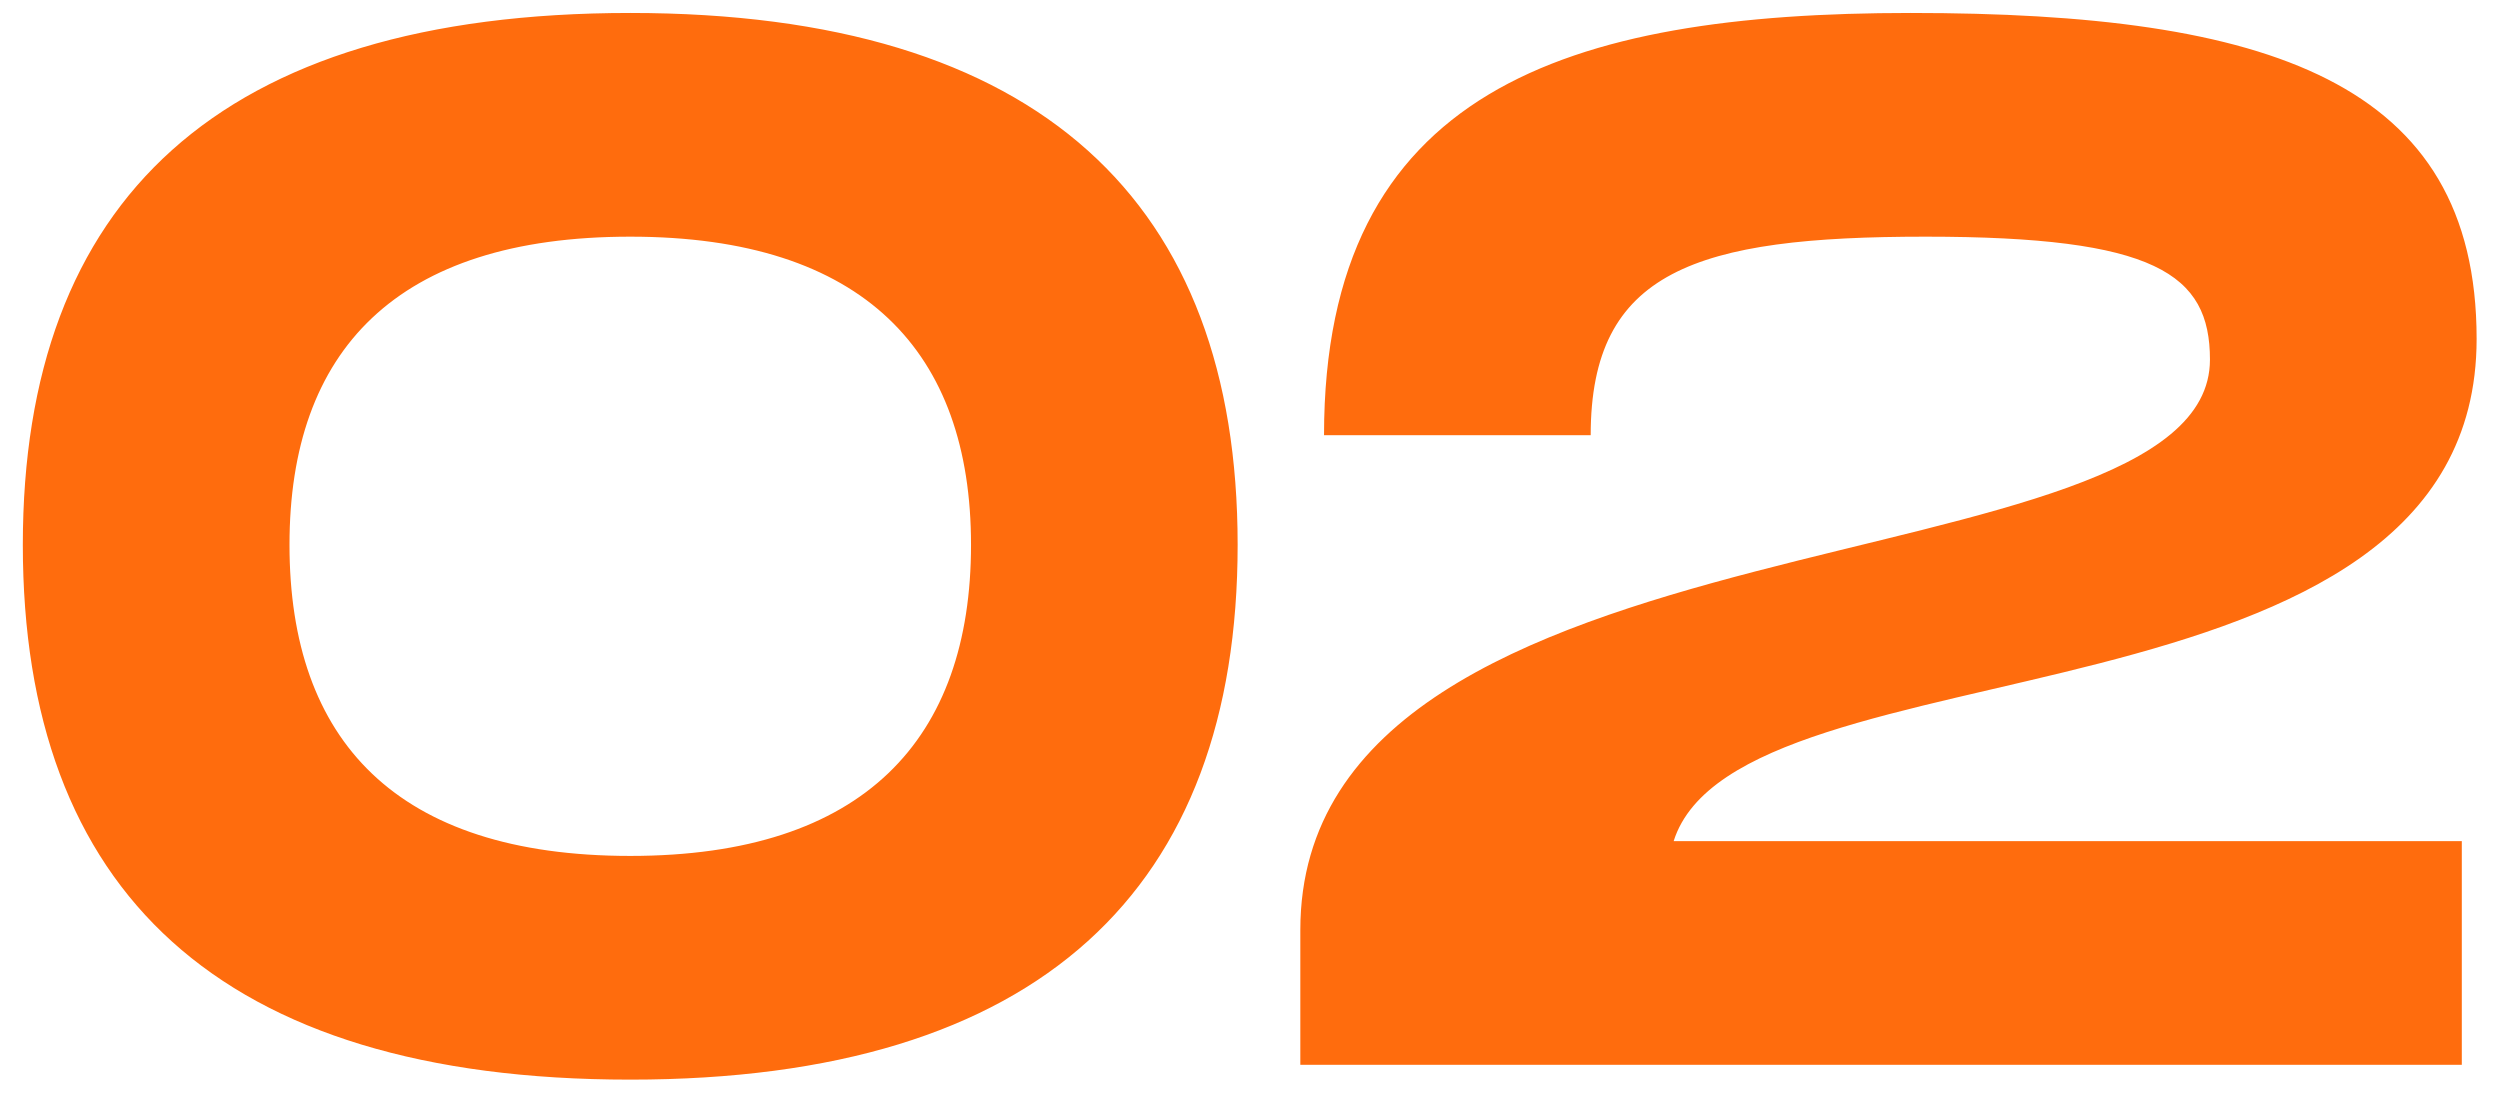
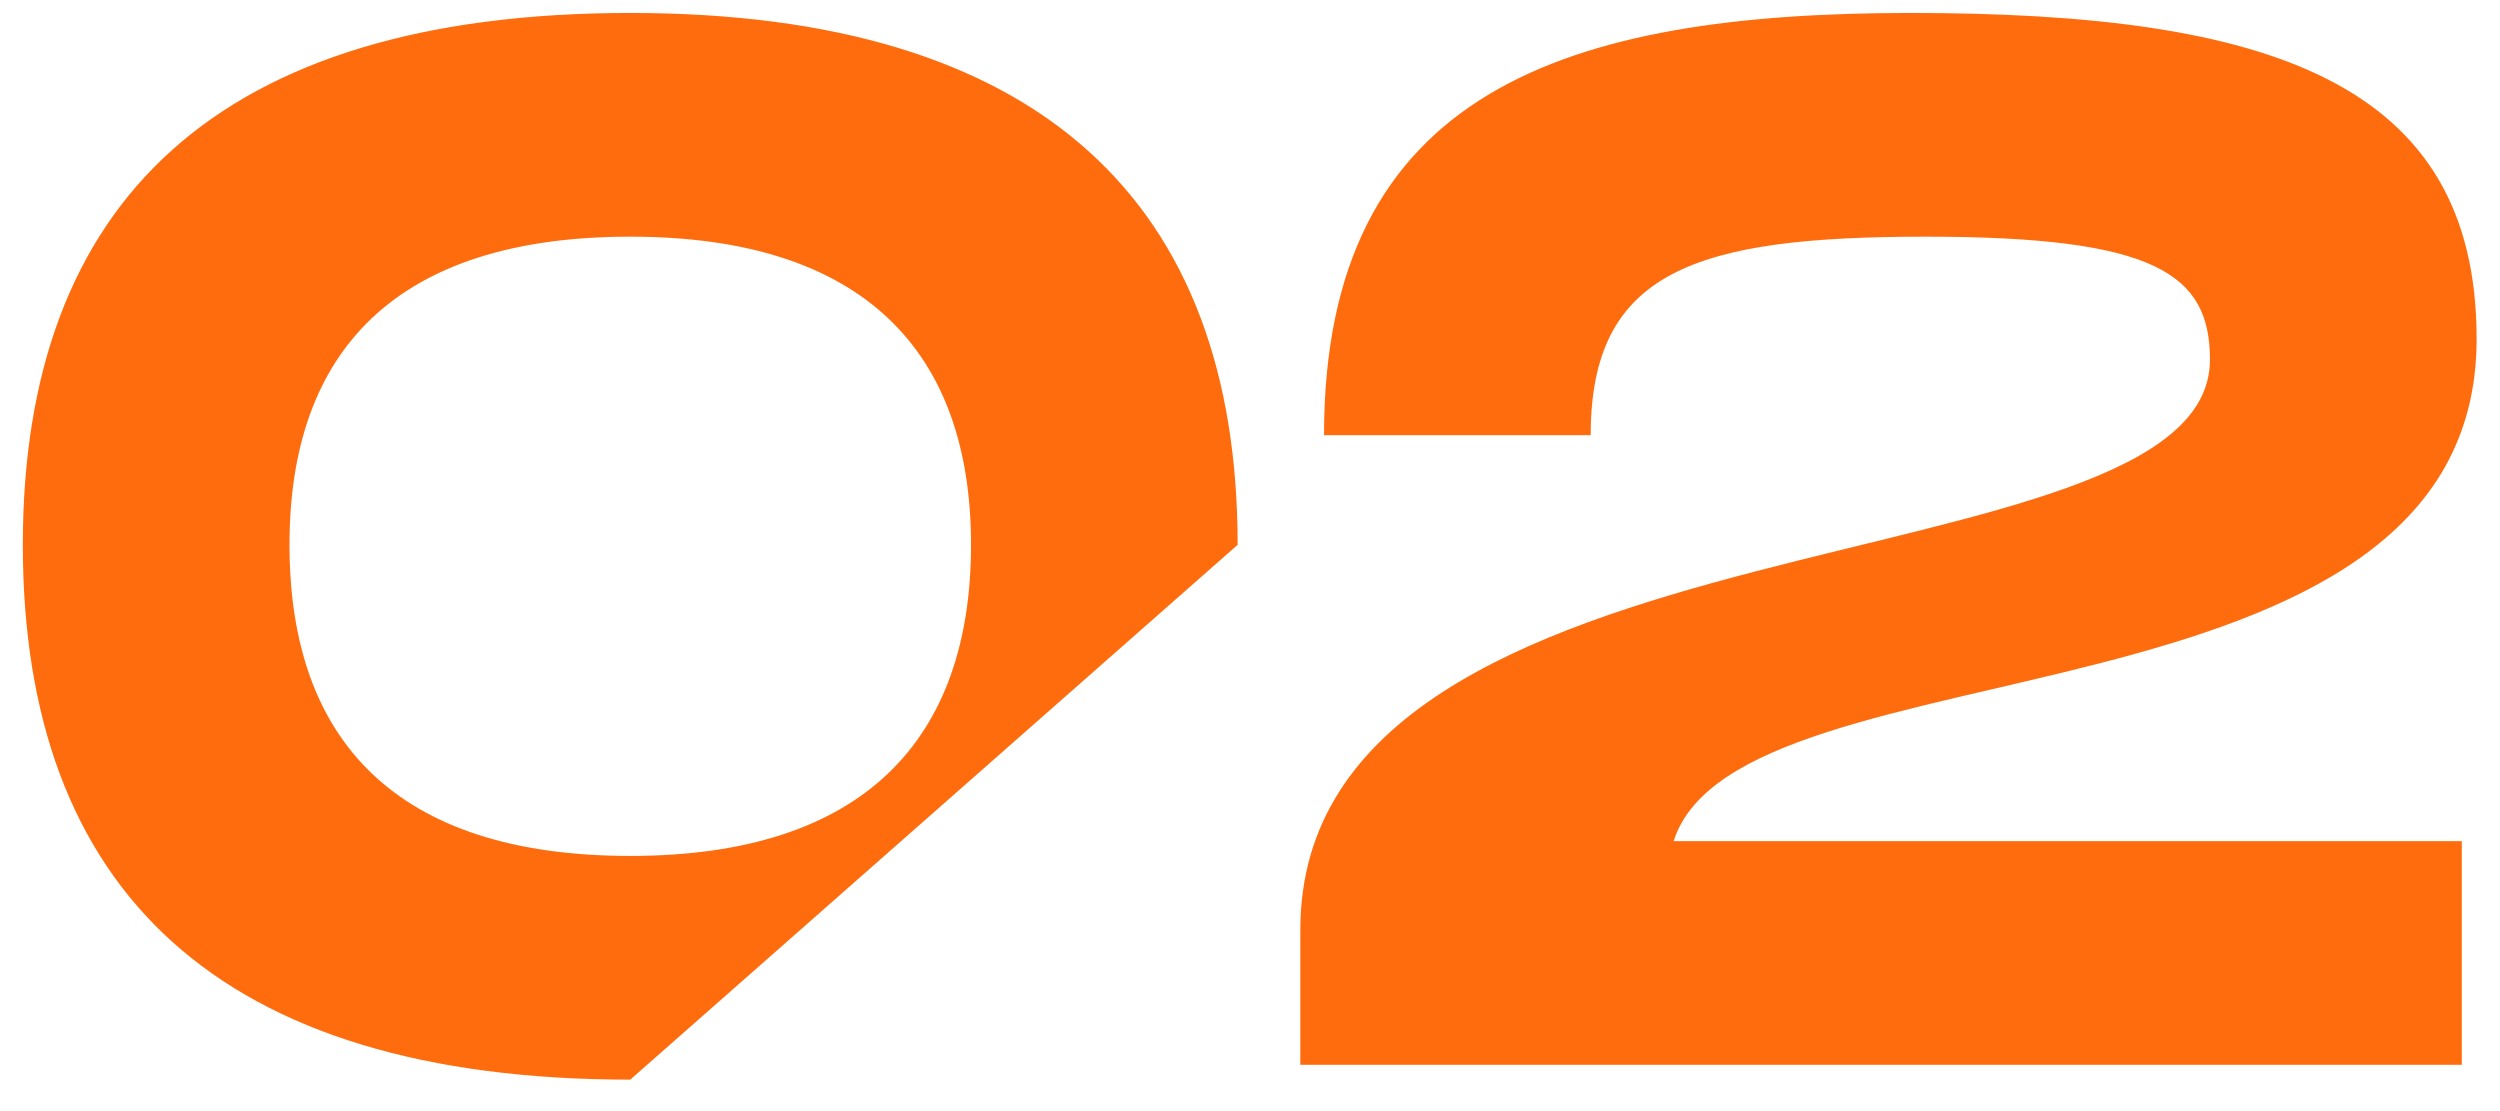
<svg xmlns="http://www.w3.org/2000/svg" width="54" height="24" viewBox="0 0 54 24" fill="none">
-   <path d="M13.614 23.32C4.718 23.32 0.493 19.224 0.493 11.768C0.493 4.344 4.718 0.28 13.614 0.28C22.477 0.28 26.733 4.376 26.733 11.768C26.733 19.192 22.477 23.32 13.614 23.32ZM13.614 18.488C18.669 18.488 20.974 15.96 20.974 11.768C20.974 7.608 18.669 5.112 13.614 5.112C8.557 5.112 6.253 7.576 6.253 11.768C6.253 15.992 8.557 18.488 13.614 18.488ZM53.495 7.32C53.495 15.992 37.559 13.72 36.151 18.168H53.175V23H28.087V20.088C28.087 10.776 47.735 12.856 47.735 7.768C47.735 5.912 46.551 5.112 41.591 5.112C36.631 5.112 34.359 5.848 34.359 9.4H28.599C28.599 1.944 33.847 0.28 41.271 0.28C48.983 0.28 53.495 1.752 53.495 7.32Z" fill="#FF6C0D" />
+   <path d="M13.614 23.32C4.718 23.32 0.493 19.224 0.493 11.768C0.493 4.344 4.718 0.28 13.614 0.28C22.477 0.28 26.733 4.376 26.733 11.768ZM13.614 18.488C18.669 18.488 20.974 15.96 20.974 11.768C20.974 7.608 18.669 5.112 13.614 5.112C8.557 5.112 6.253 7.576 6.253 11.768C6.253 15.992 8.557 18.488 13.614 18.488ZM53.495 7.32C53.495 15.992 37.559 13.72 36.151 18.168H53.175V23H28.087V20.088C28.087 10.776 47.735 12.856 47.735 7.768C47.735 5.912 46.551 5.112 41.591 5.112C36.631 5.112 34.359 5.848 34.359 9.4H28.599C28.599 1.944 33.847 0.28 41.271 0.28C48.983 0.28 53.495 1.752 53.495 7.32Z" fill="#FF6C0D" />
</svg>